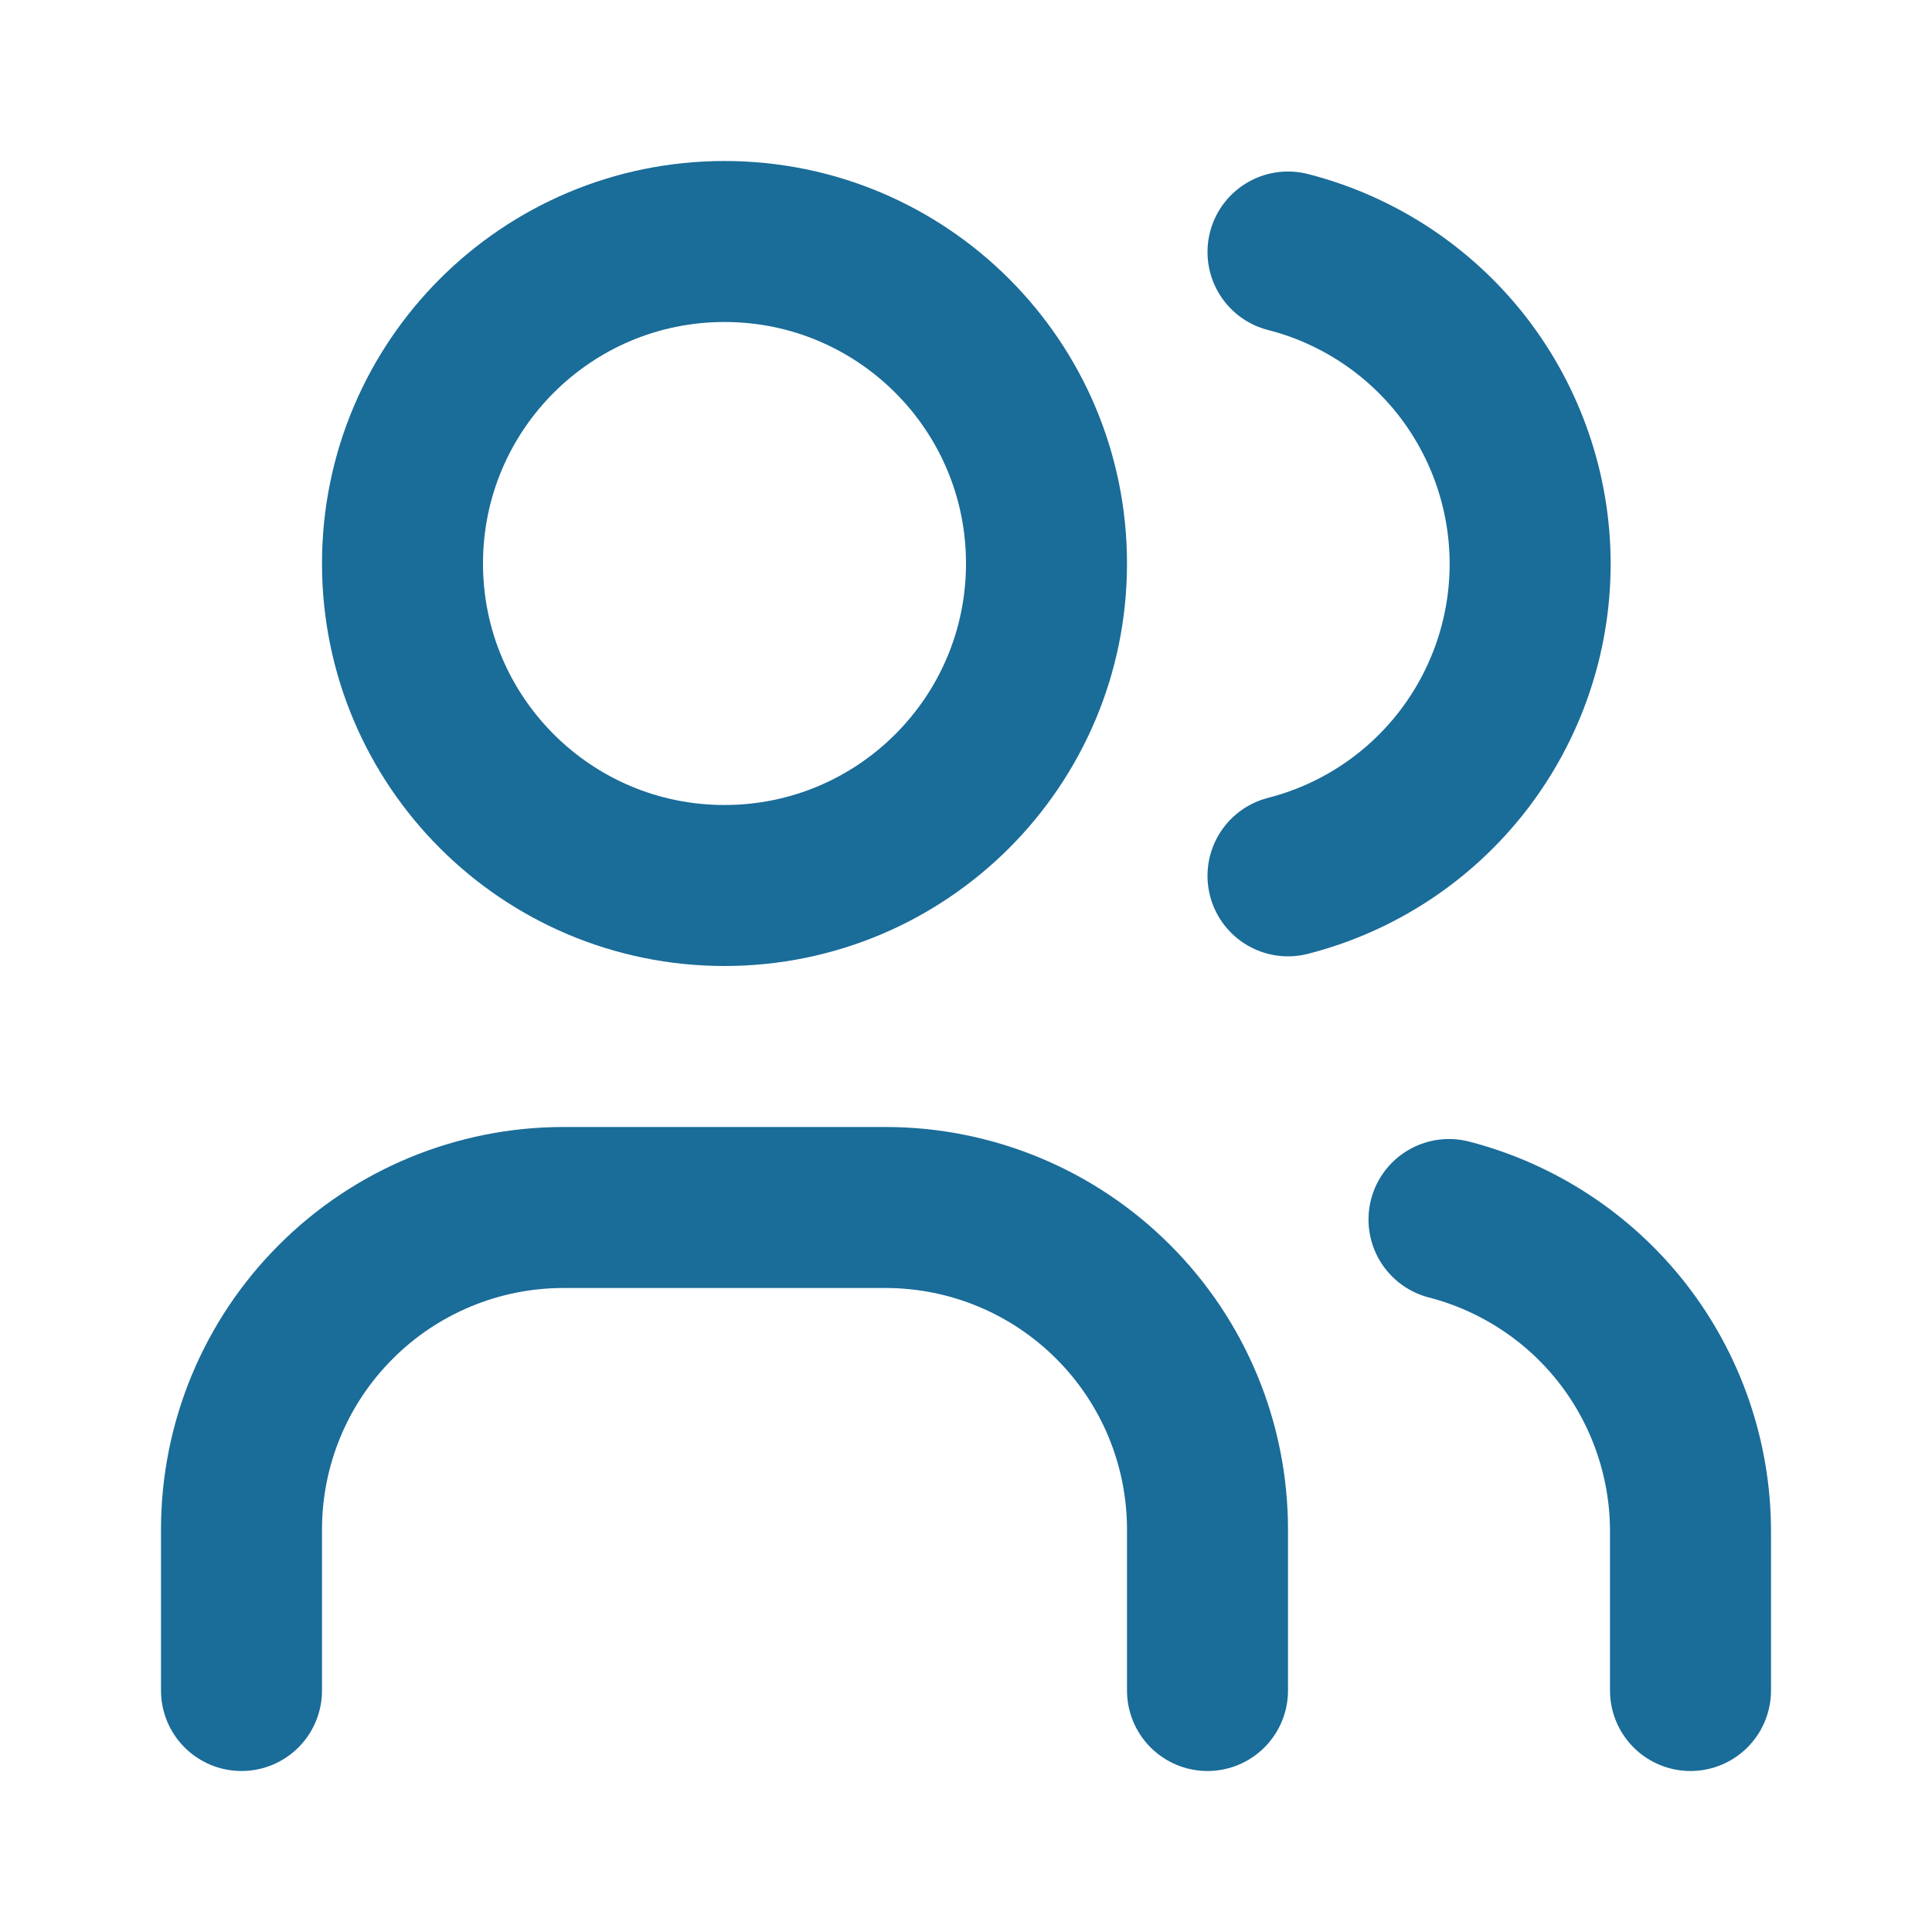
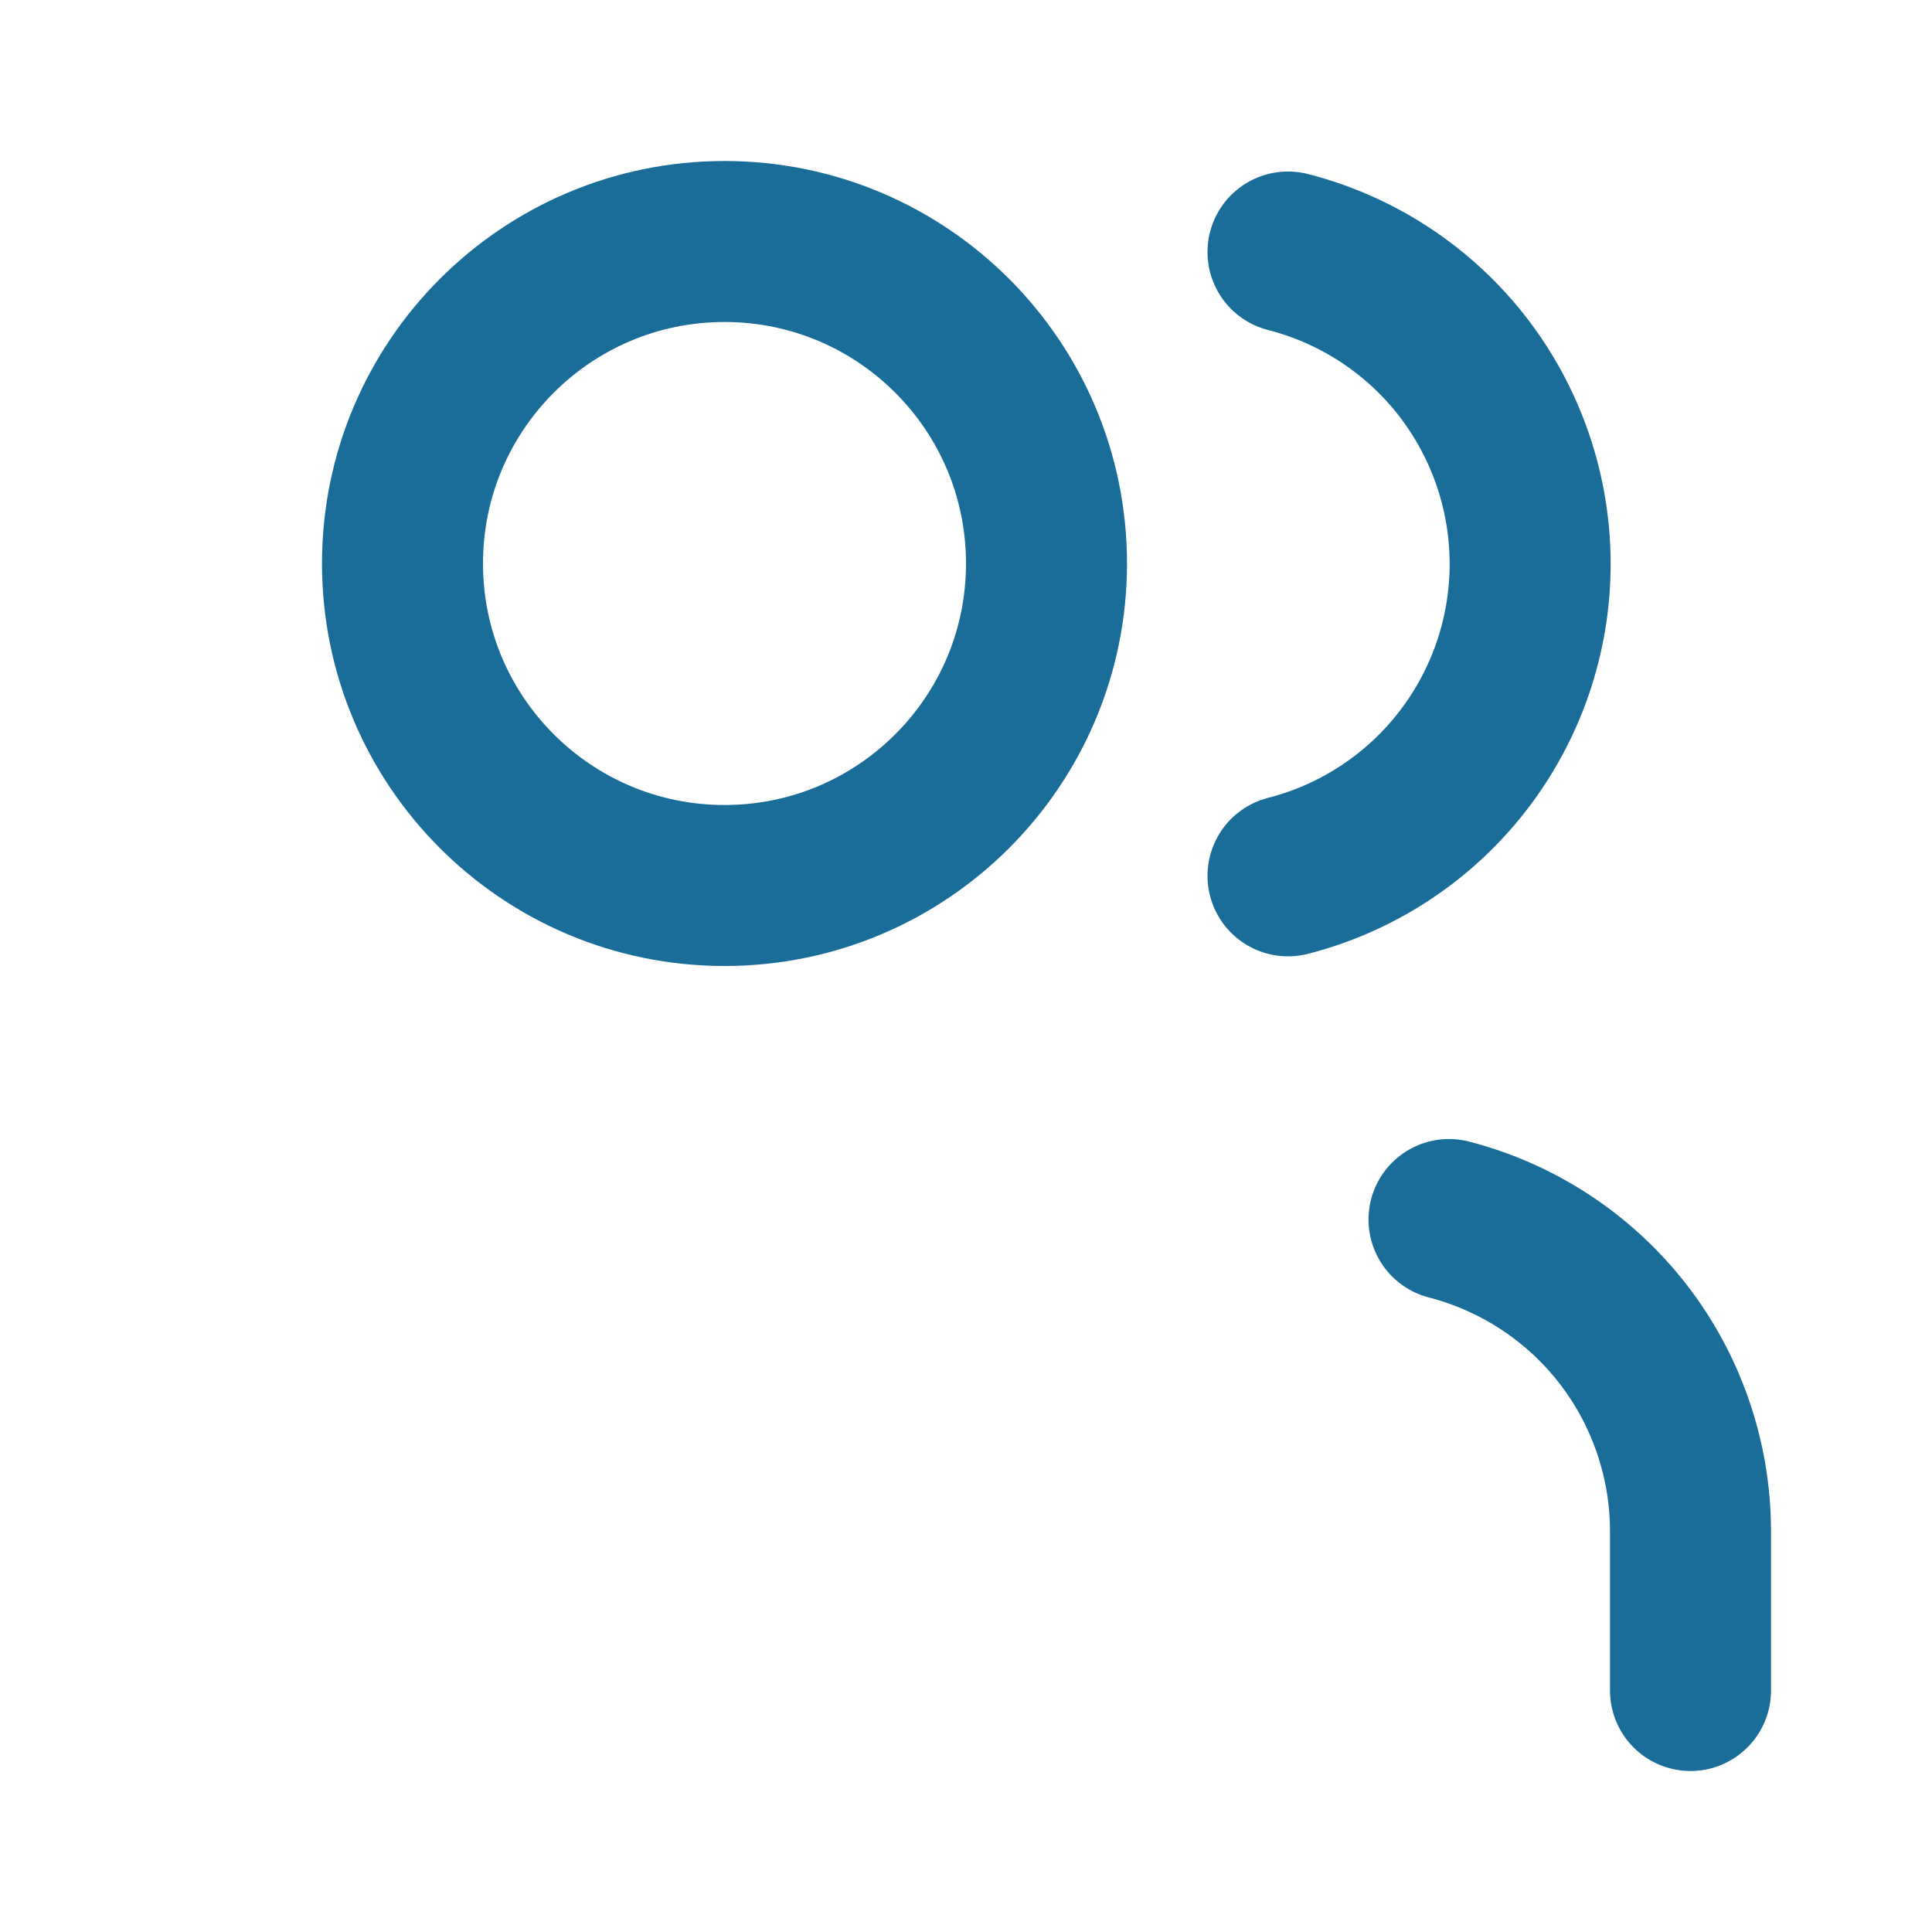
<svg xmlns="http://www.w3.org/2000/svg" width="18" height="18" viewBox="0 0 18 18" fill="none">
  <path d="M6.75 8.25C8.407 8.25 9.75 6.907 9.75 5.25C9.75 3.593 8.407 2.25 6.75 2.25C5.093 2.25 3.75 3.593 3.75 5.25C3.75 6.907 5.093 8.25 6.75 8.25Z" stroke="#1A6C99" stroke-width="1.5" stroke-linecap="round" stroke-linejoin="round" />
-   <path d="M2.25 15.75V14.25C2.25 13.454 2.566 12.691 3.129 12.129C3.691 11.566 4.454 11.25 5.25 11.25H8.25C9.046 11.25 9.809 11.566 10.371 12.129C10.934 12.691 11.25 13.454 11.25 14.25V15.75" stroke="#1A6C99" stroke-width="1.5" stroke-linecap="round" stroke-linejoin="round" />
  <path d="M12 2.348C12.645 2.513 13.217 2.888 13.626 3.414C14.034 3.941 14.256 4.588 14.256 5.254C14.256 5.92 14.034 6.567 13.626 7.093C13.217 7.62 12.645 7.995 12 8.16" stroke="#1A6C99" stroke-width="1.5" stroke-linecap="round" stroke-linejoin="round" />
  <path d="M15.75 15.75V14.25C15.746 13.588 15.523 12.945 15.117 12.423C14.71 11.901 14.141 11.528 13.5 11.362" stroke="#1A6C99" stroke-width="1.5" stroke-linecap="round" stroke-linejoin="round" />
</svg>